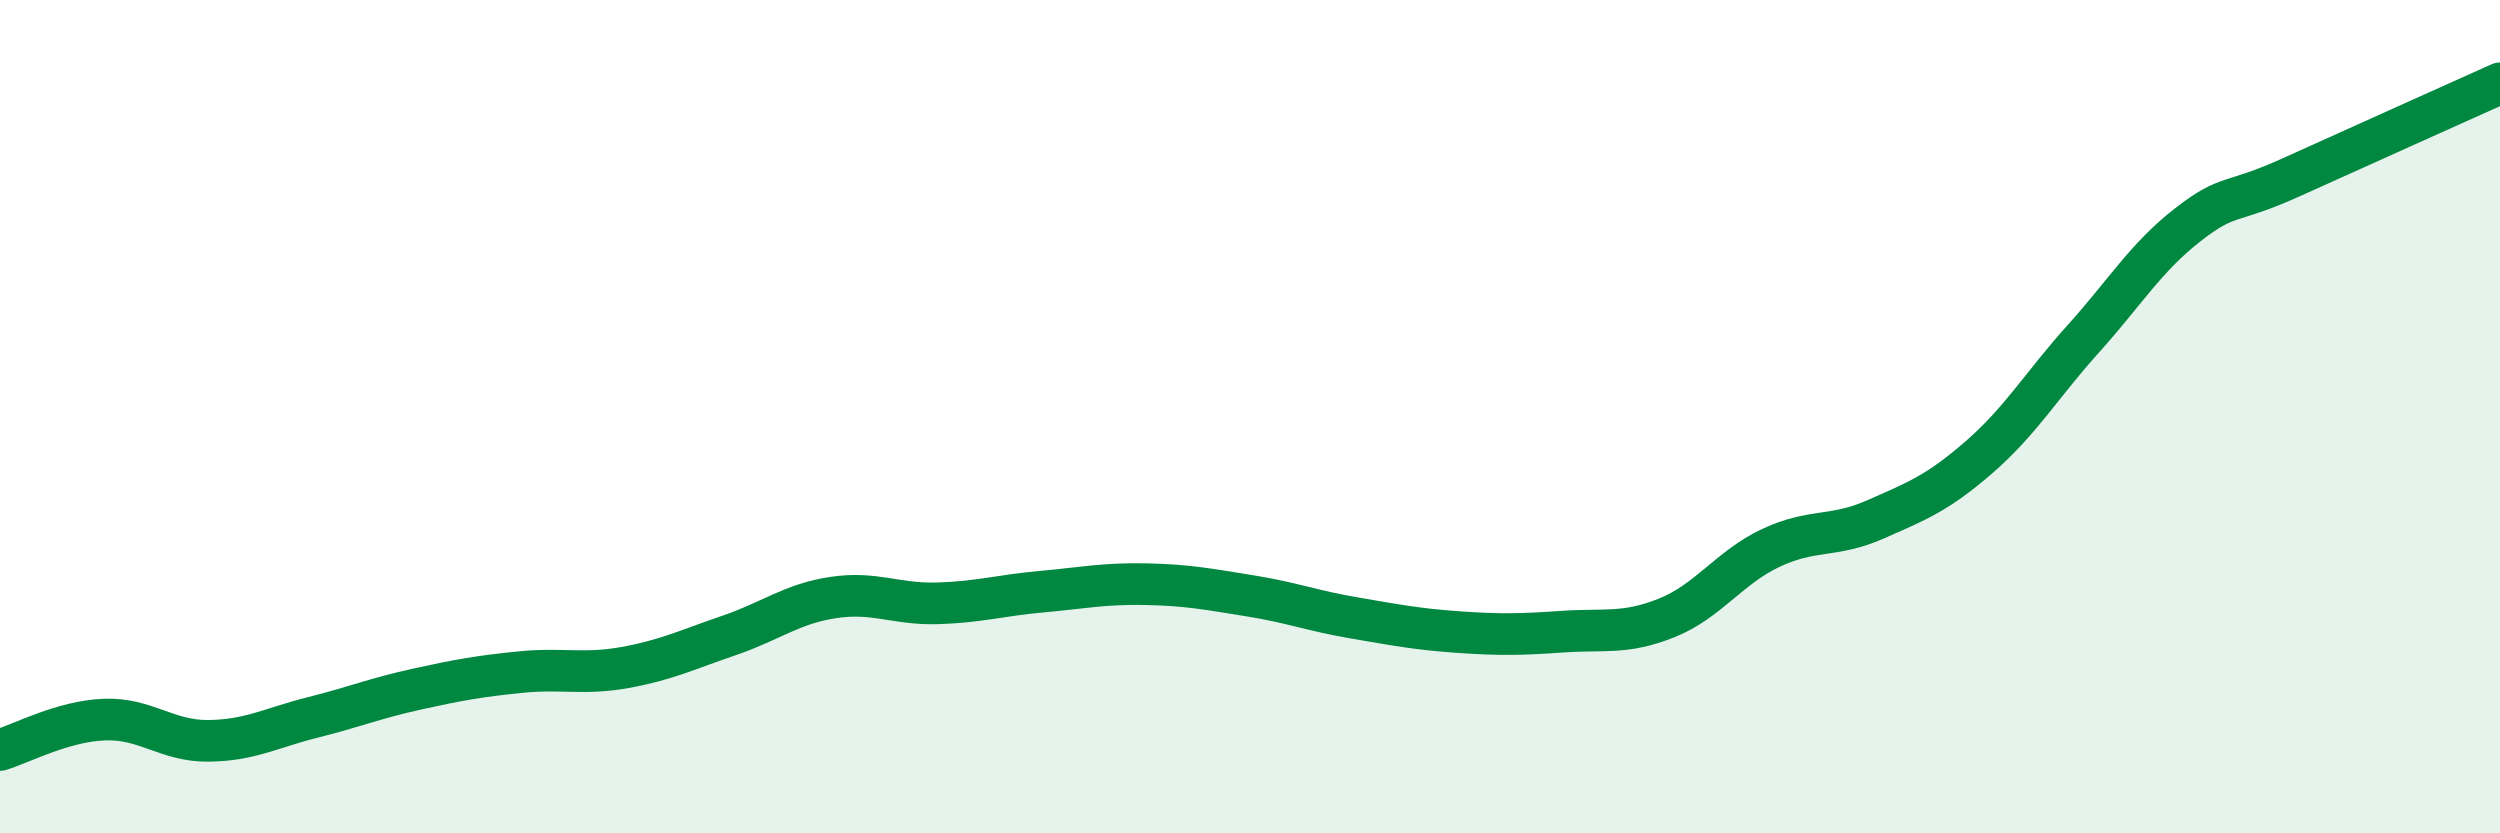
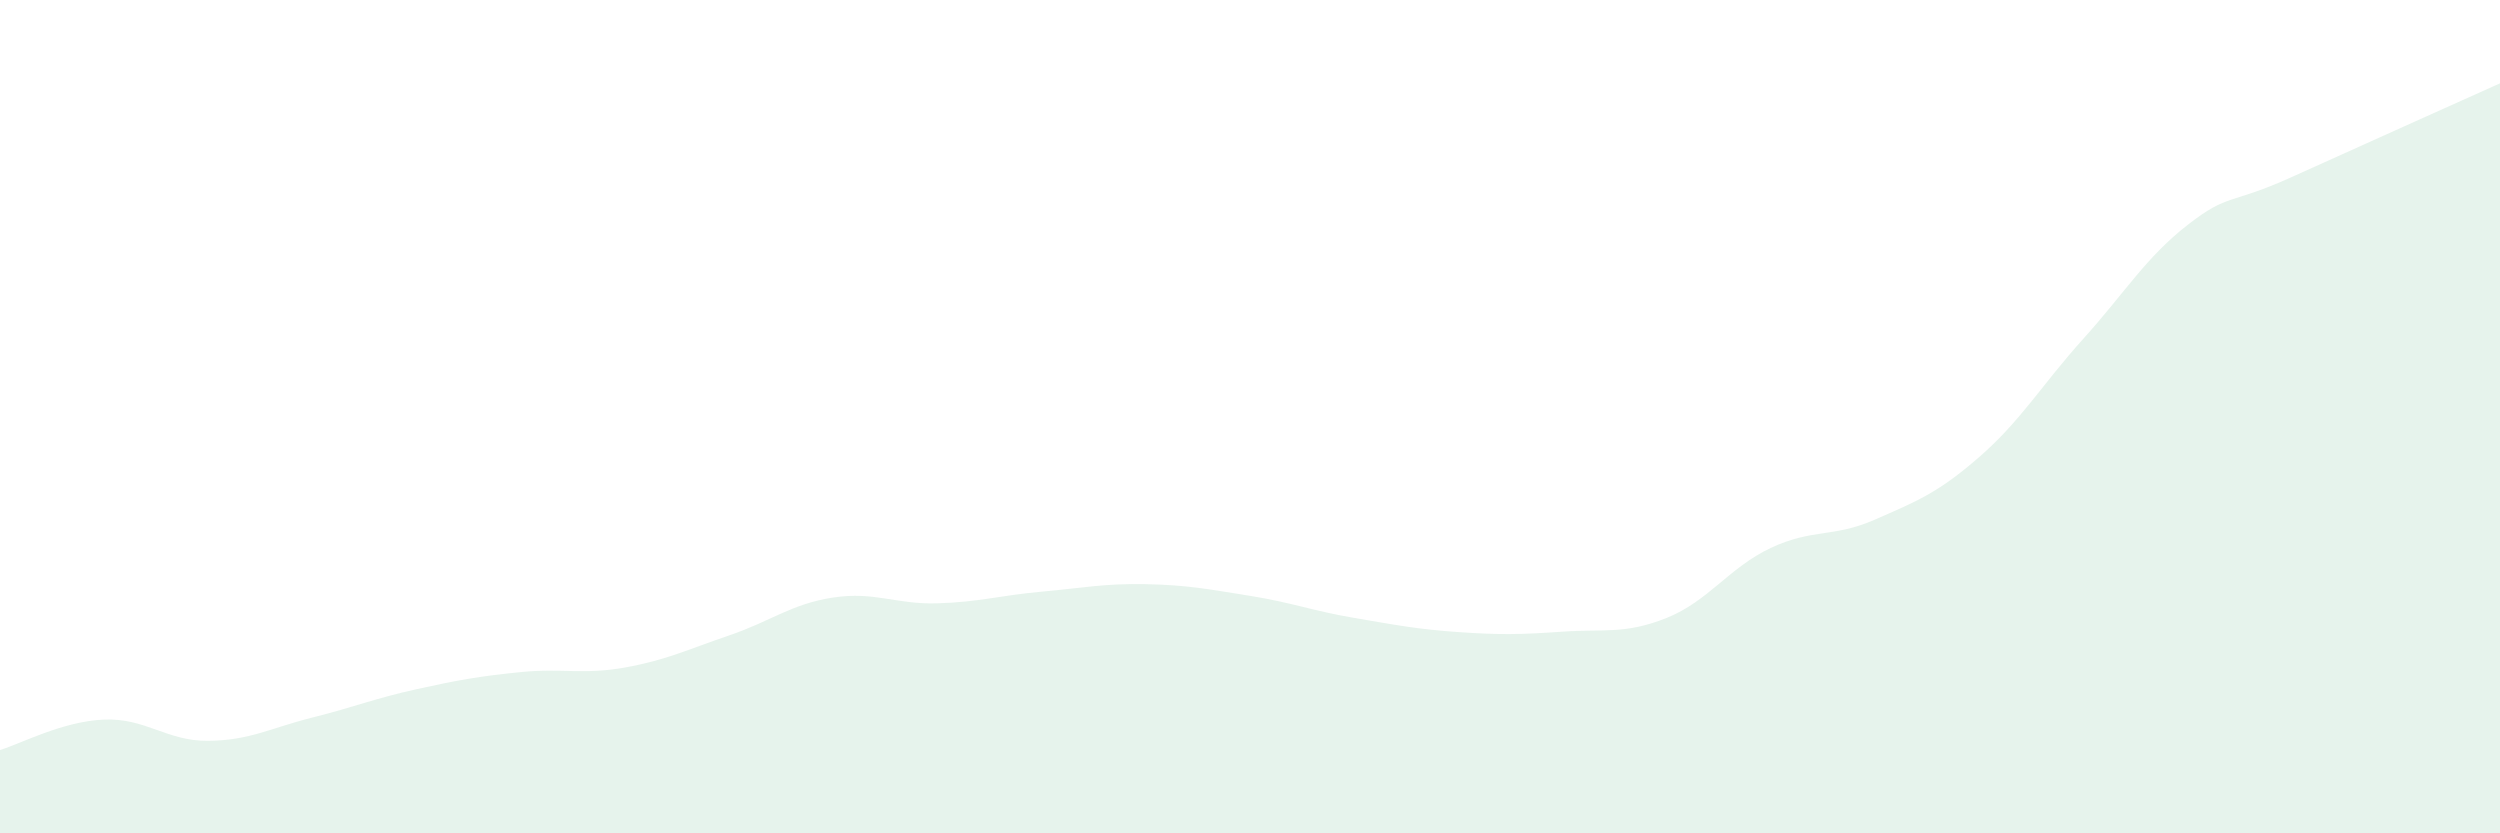
<svg xmlns="http://www.w3.org/2000/svg" width="60" height="20" viewBox="0 0 60 20">
  <path d="M 0,18 C 0.5,17.85 1.5,17.31 2.5,17.27 C 3.5,17.23 4,17.79 5,17.78 C 6,17.77 6.5,17.47 7.5,17.22 C 8.5,16.97 9,16.76 10,16.54 C 11,16.32 11.5,16.23 12.5,16.13 C 13.5,16.03 14,16.2 15,16.02 C 16,15.84 16.5,15.59 17.5,15.25 C 18.5,14.91 19,14.49 20,14.34 C 21,14.19 21.5,14.51 22.5,14.48 C 23.5,14.45 24,14.29 25,14.2 C 26,14.11 26.5,14 27.5,14.02 C 28.5,14.04 29,14.14 30,14.3 C 31,14.46 31.5,14.66 32.5,14.83 C 33.5,15 34,15.1 35,15.17 C 36,15.24 36.5,15.23 37.5,15.16 C 38.5,15.09 39,15.23 40,14.83 C 41,14.43 41.5,13.62 42.5,13.15 C 43.5,12.68 44,12.91 45,12.47 C 46,12.03 46.5,11.84 47.5,10.97 C 48.5,10.1 49,9.24 50,8.13 C 51,7.02 51.5,6.18 52.5,5.4 C 53.5,4.62 53.5,4.93 55,4.25 C 56.5,3.57 59,2.45 60,2L60 20L0 20Z" fill="#008740" opacity="0.1" stroke-linecap="round" stroke-linejoin="round" />
-   <path d="M 0,18 C 0.5,17.85 1.5,17.31 2.5,17.27 C 3.5,17.23 4,17.79 5,17.78 C 6,17.77 6.5,17.47 7.5,17.22 C 8.5,16.97 9,16.76 10,16.54 C 11,16.32 11.5,16.23 12.5,16.13 C 13.5,16.03 14,16.2 15,16.02 C 16,15.84 16.5,15.59 17.5,15.25 C 18.5,14.91 19,14.49 20,14.34 C 21,14.19 21.5,14.51 22.5,14.48 C 23.5,14.45 24,14.29 25,14.2 C 26,14.11 26.5,14 27.5,14.02 C 28.5,14.04 29,14.14 30,14.3 C 31,14.46 31.5,14.66 32.5,14.83 C 33.5,15 34,15.1 35,15.17 C 36,15.24 36.5,15.23 37.5,15.16 C 38.5,15.09 39,15.23 40,14.83 C 41,14.43 41.5,13.62 42.5,13.15 C 43.5,12.68 44,12.91 45,12.47 C 46,12.03 46.5,11.84 47.5,10.97 C 48.5,10.1 49,9.24 50,8.13 C 51,7.02 51.5,6.18 52.5,5.4 C 53.5,4.62 53.5,4.93 55,4.25 C 56.5,3.57 59,2.45 60,2" stroke="#008740" stroke-width="1" fill="none" stroke-linecap="round" stroke-linejoin="round" />
</svg>